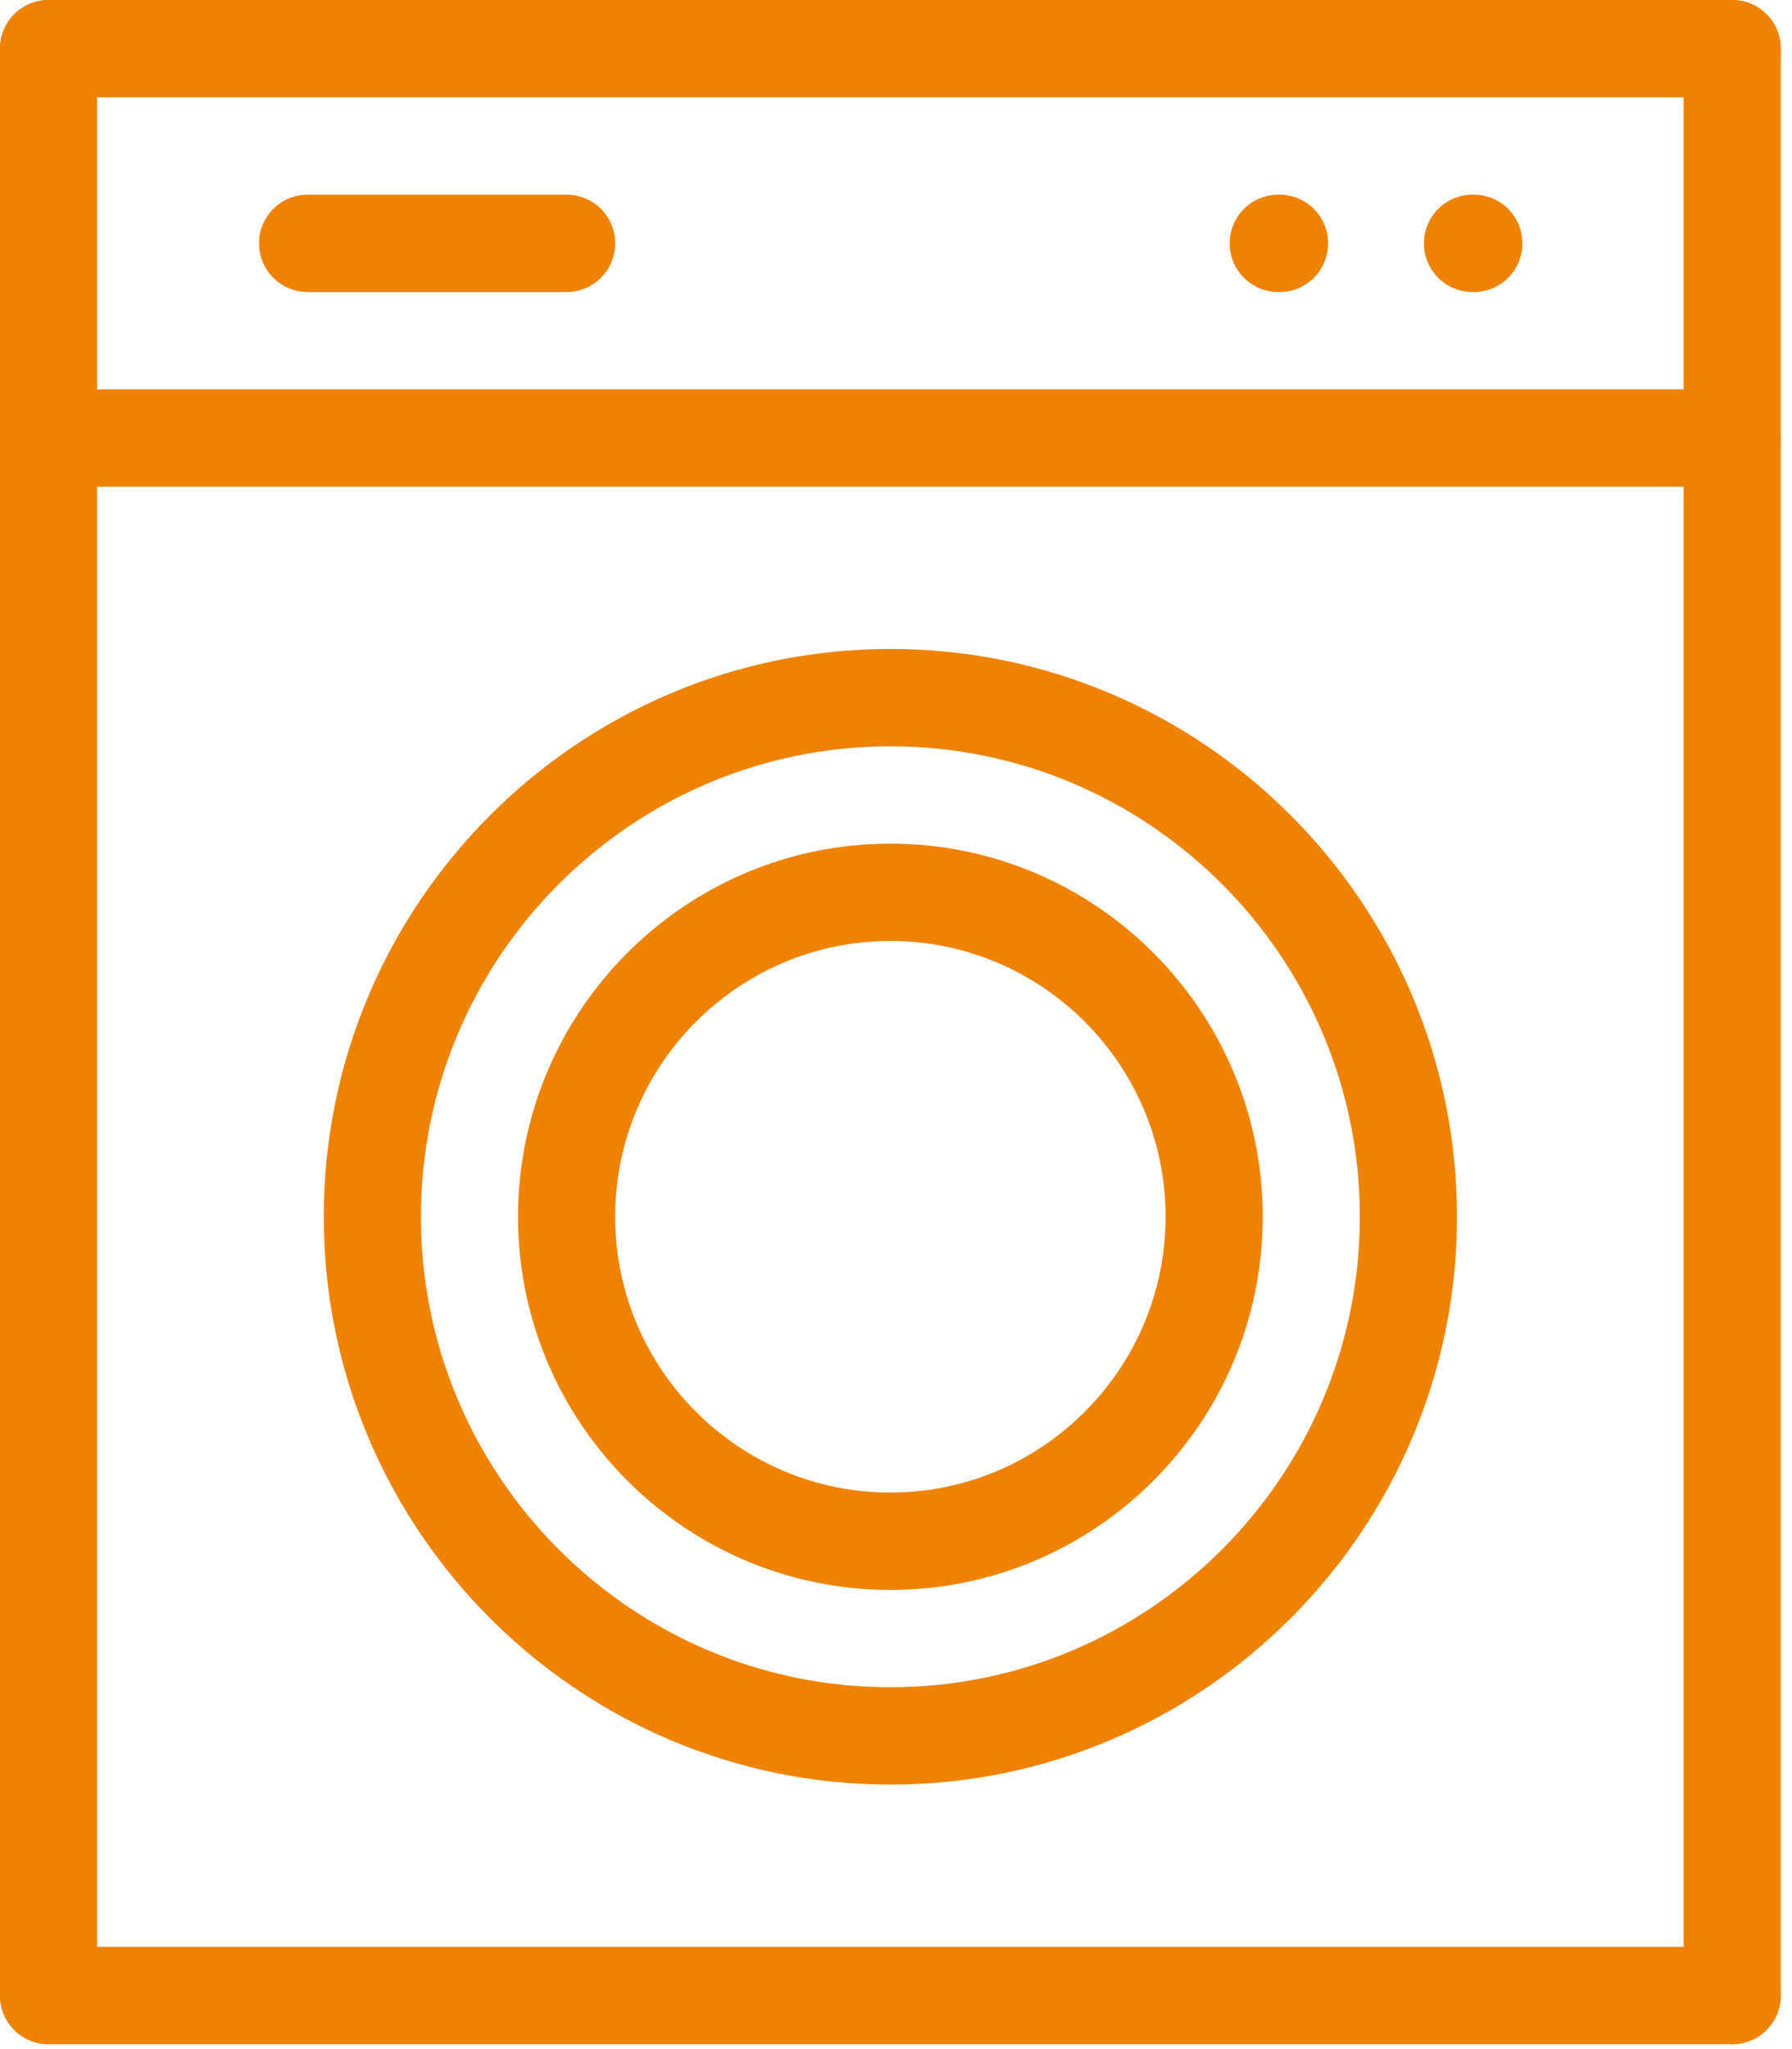
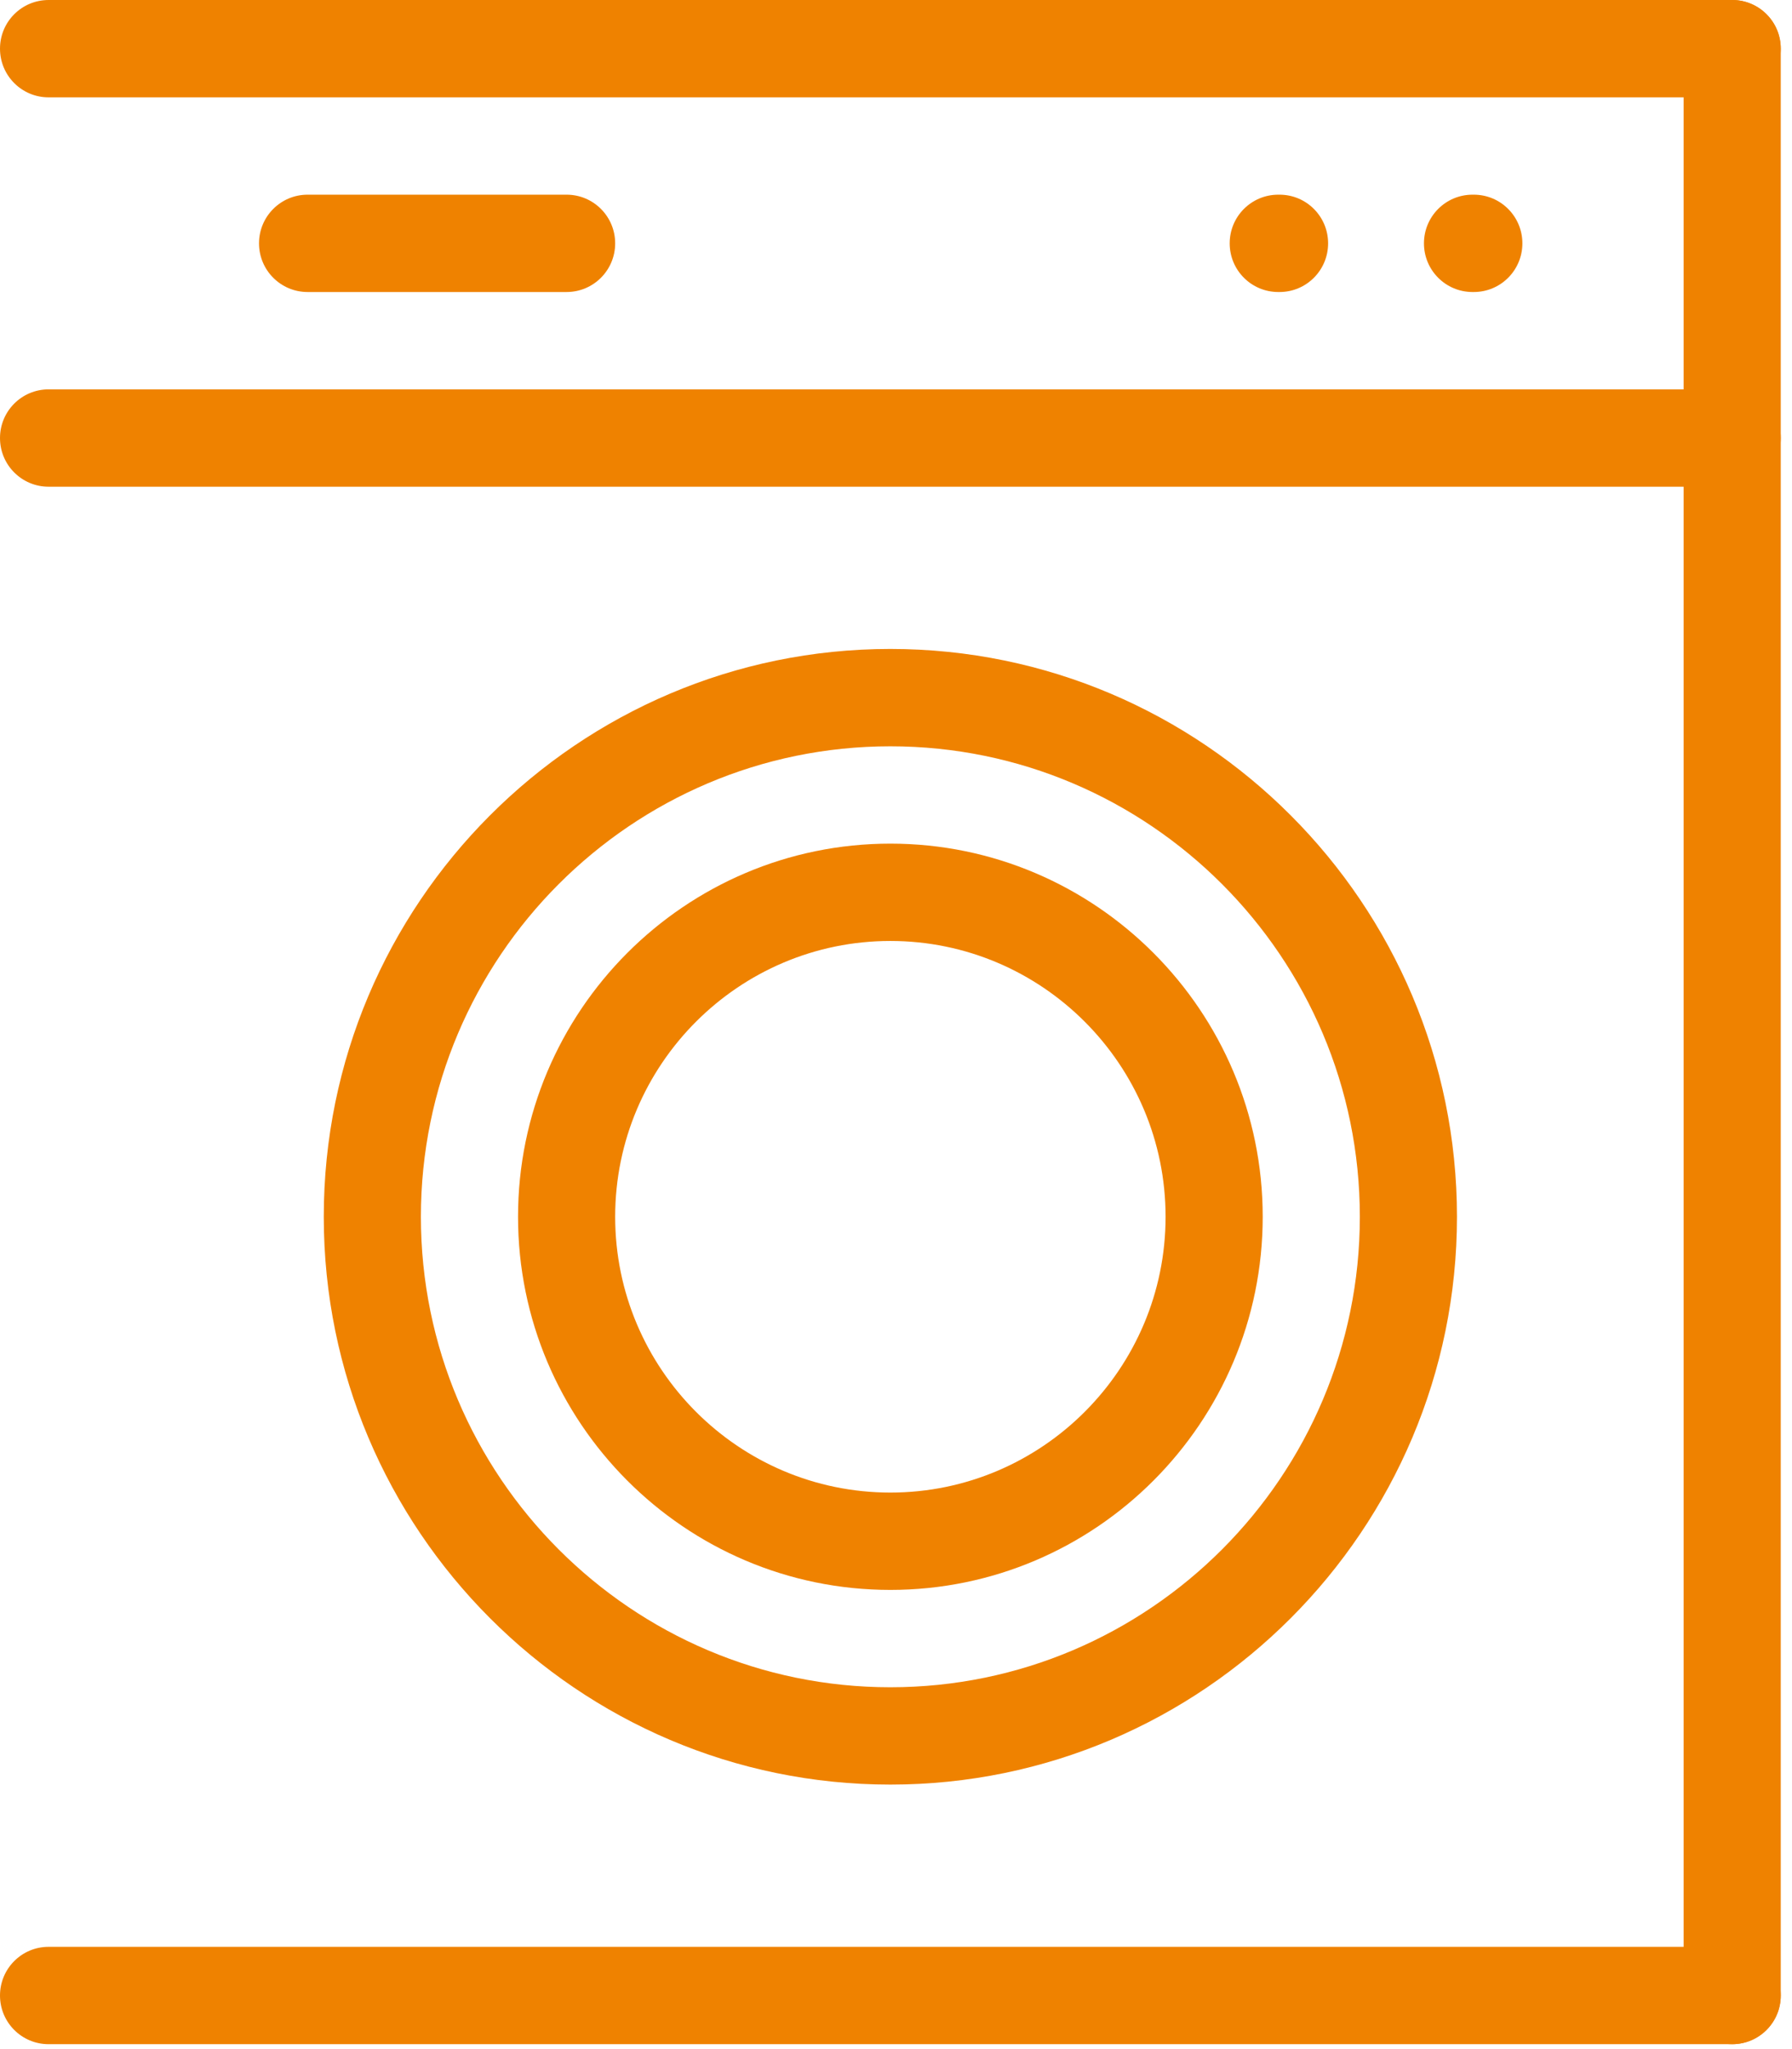
<svg xmlns="http://www.w3.org/2000/svg" width="105" height="120" viewBox="0 0 105 120" fill="none">
  <path d="M101.495 5.701H2.846C1.273 5.701 0 4.425 0 2.85C0 1.275 1.273 0 2.846 0H101.495C103.067 0 104.341 1.275 104.341 2.85C104.341 4.425 103.067 5.701 101.495 5.701Z" fill="#EF8200" />
  <path d="M101.495 119.712H2.846C1.273 119.712 0 118.437 0 116.862C0 115.286 1.273 114.011 2.846 114.011H101.495C103.067 114.011 104.341 115.286 104.341 116.862C104.341 118.437 103.067 119.712 101.495 119.712Z" fill="#EF8200" />
-   <path d="M2.846 119.712C1.273 119.712 0 118.436 0 116.861V2.85C0 1.275 1.273 0 2.846 0C4.418 0 5.691 1.275 5.691 2.85V116.861C5.691 118.436 4.418 119.712 2.846 119.712Z" fill="#EF8200" />
  <path d="M101.495 119.712C99.923 119.712 98.649 118.436 98.649 116.861V2.85C98.649 1.275 99.923 0 101.495 0C103.068 0 104.341 1.275 104.341 2.85V116.861C104.341 118.436 103.068 119.712 101.495 119.712Z" fill="#EF8200" />
  <path d="M52.17 104.51C33.865 104.51 18.971 89.592 18.971 71.257C18.971 52.922 33.865 38.004 52.17 38.004C70.475 38.004 85.369 52.922 85.369 71.257C85.369 89.592 70.475 104.51 52.17 104.51ZM52.17 43.705C37.002 43.705 24.662 56.064 24.662 71.257C24.662 86.45 37.002 98.81 52.17 98.81C67.338 98.81 79.678 86.45 79.678 71.257C79.678 56.064 67.338 43.705 52.17 43.705Z" fill="#EF8200" />
  <path d="M52.17 93.109C40.138 93.109 30.354 83.308 30.354 71.257C30.354 59.206 40.138 49.405 52.17 49.405C64.202 49.405 73.987 59.206 73.987 71.257C73.987 83.308 64.202 93.109 52.17 93.109ZM52.17 55.105C43.279 55.105 36.045 62.351 36.045 71.257C36.045 80.162 43.279 87.408 52.17 87.408C61.061 87.408 68.296 80.162 68.296 71.257C68.296 62.351 61.061 55.105 52.17 55.105Z" fill="#EF8200" />
  <path d="M101.495 28.503H2.846C1.273 28.503 0 27.228 0 25.652C0 24.078 1.273 22.802 2.846 22.802H101.495C103.067 22.802 104.341 24.078 104.341 25.652C104.341 27.228 103.067 28.503 101.495 28.503Z" fill="#EF8200" />
  <path d="M86.356 17.101H86.28C84.708 17.101 83.435 15.826 83.435 14.251C83.435 12.676 84.708 11.401 86.28 11.401H86.356C87.929 11.401 89.202 12.676 89.202 14.251C89.202 15.826 87.929 17.101 86.356 17.101Z" fill="#EF8200" />
  <path d="M33.199 17.101H18.022C16.45 17.101 15.177 15.826 15.177 14.251C15.177 12.676 16.45 11.401 18.022 11.401H33.199C34.772 11.401 36.045 12.676 36.045 14.251C36.045 15.826 34.772 17.101 33.199 17.101Z" fill="#EF8200" />
  <path d="M74.973 17.101H74.897C73.325 17.101 72.052 15.826 72.052 14.251C72.052 12.676 73.325 11.401 74.897 11.401H74.973C76.546 11.401 77.819 12.676 77.819 14.251C77.819 15.826 76.546 17.101 74.973 17.101Z" fill="#EF8200" />
</svg>